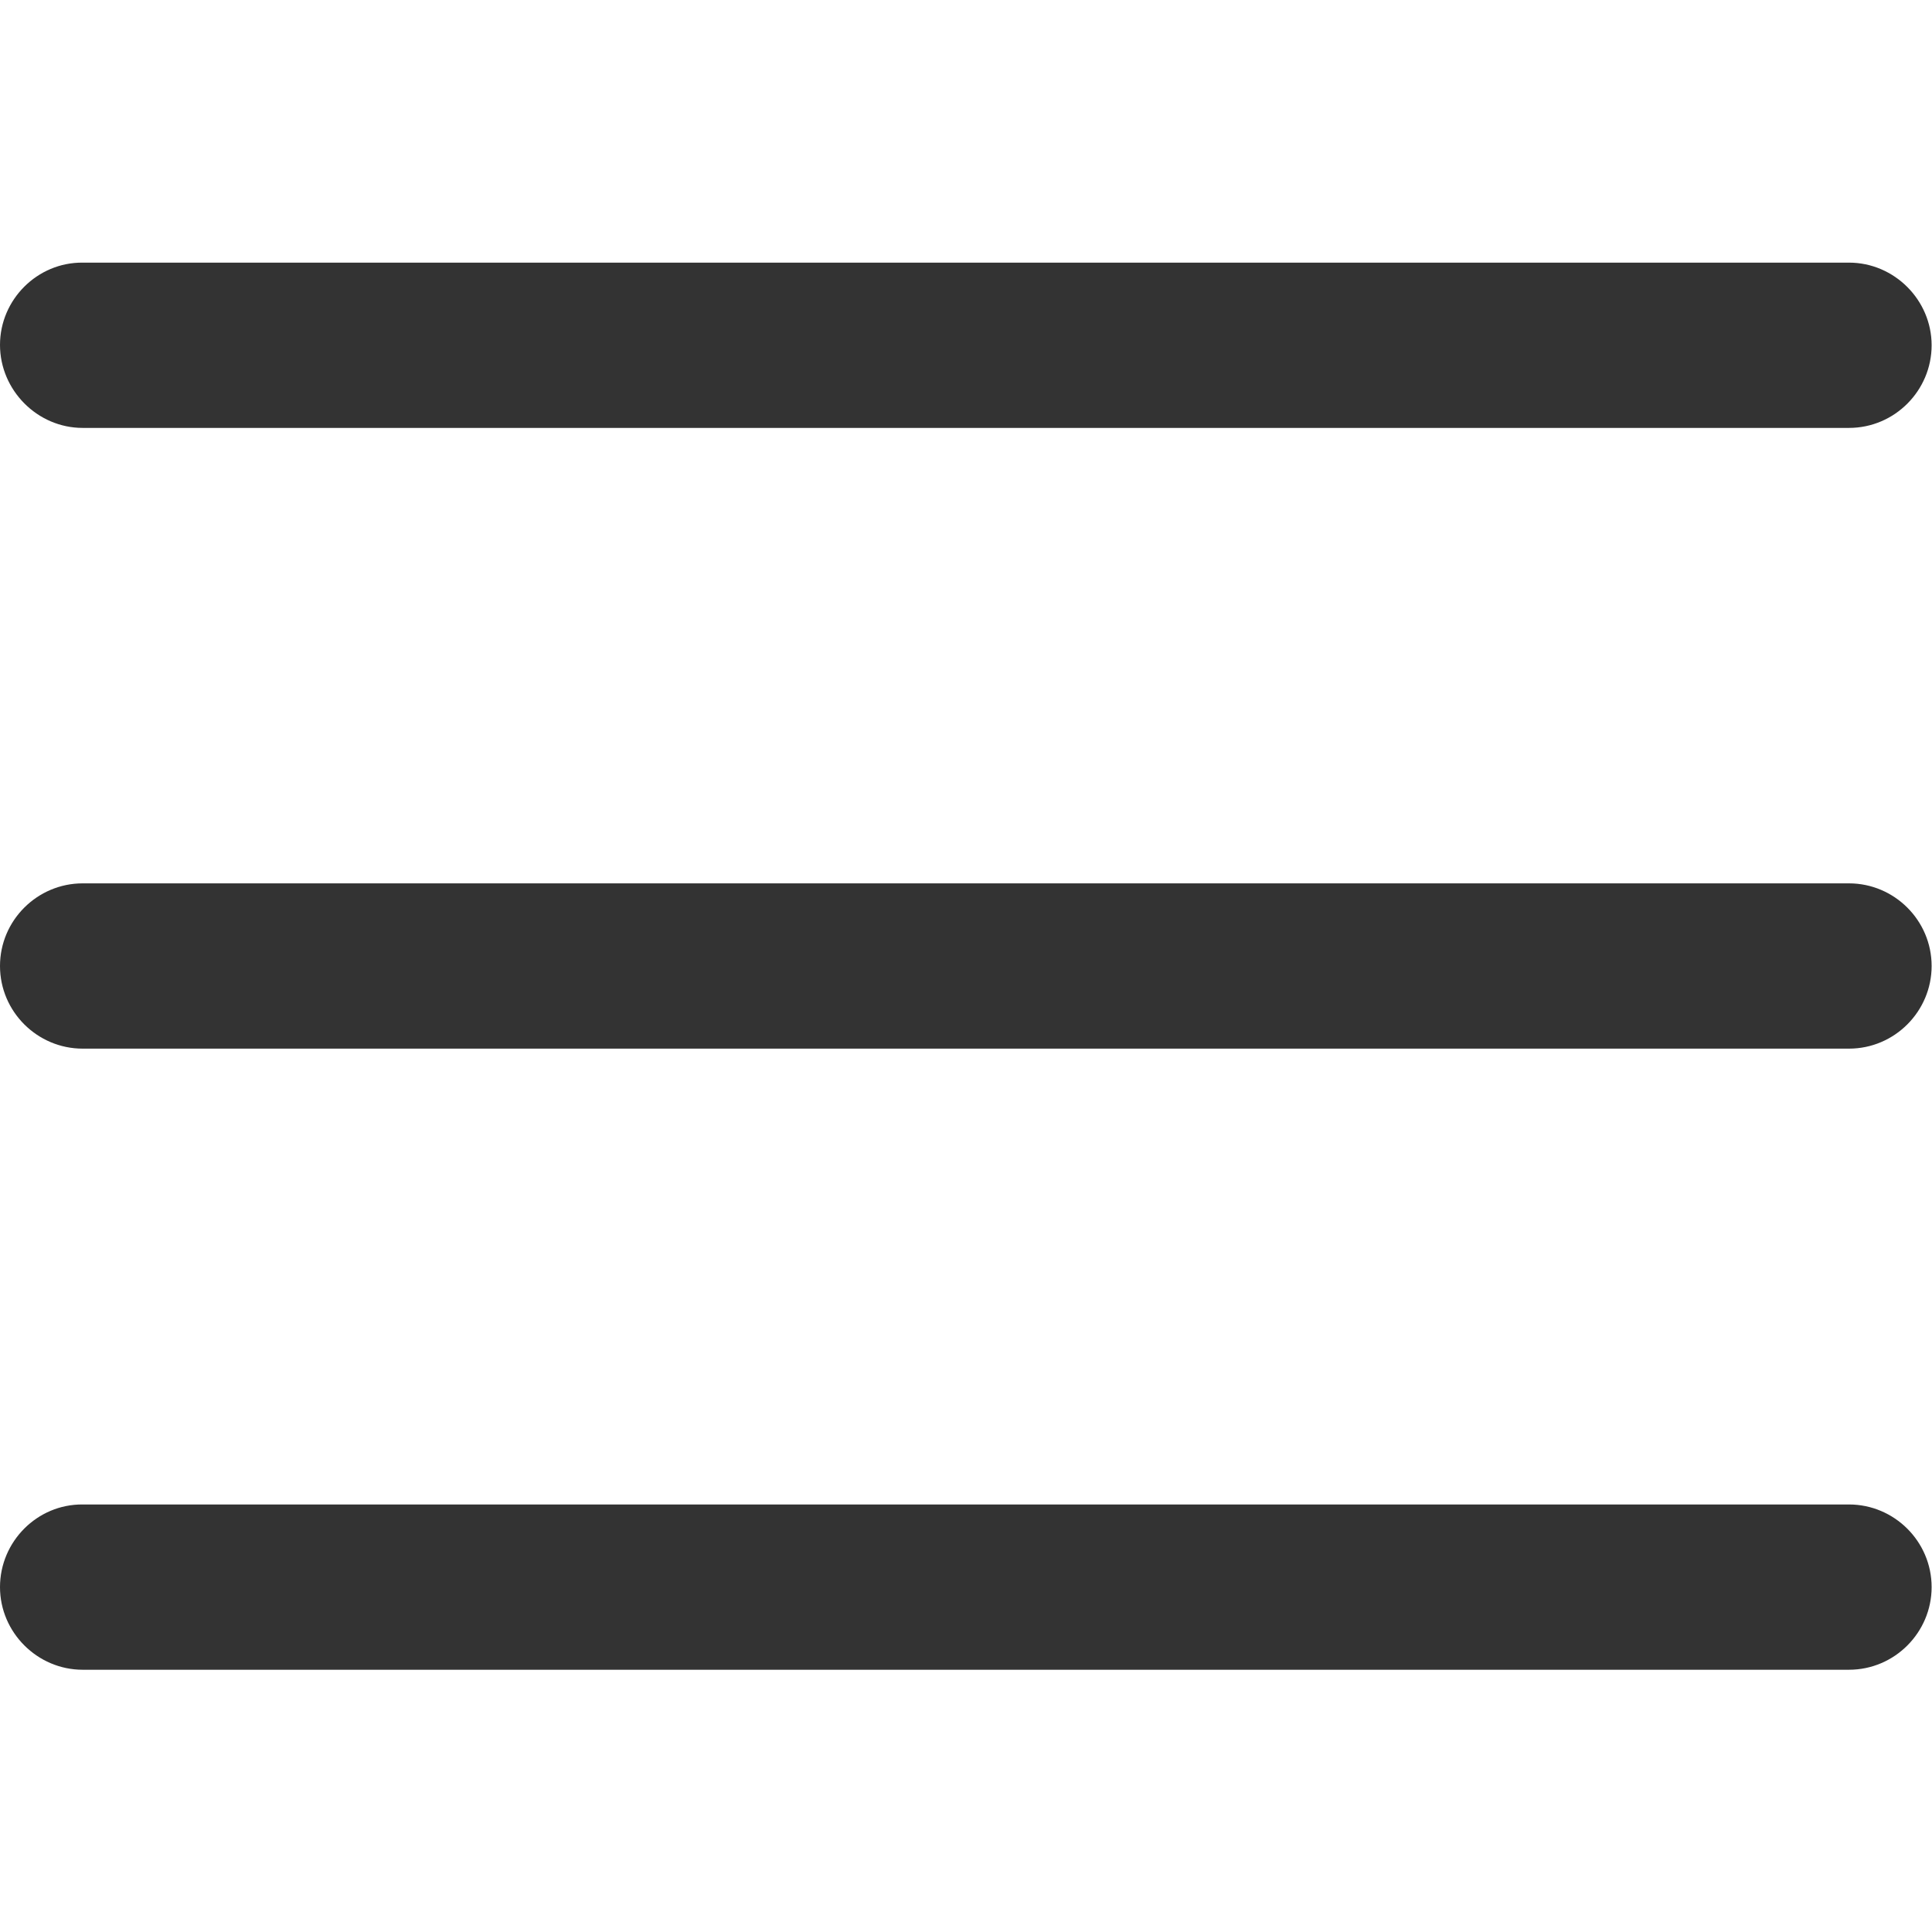
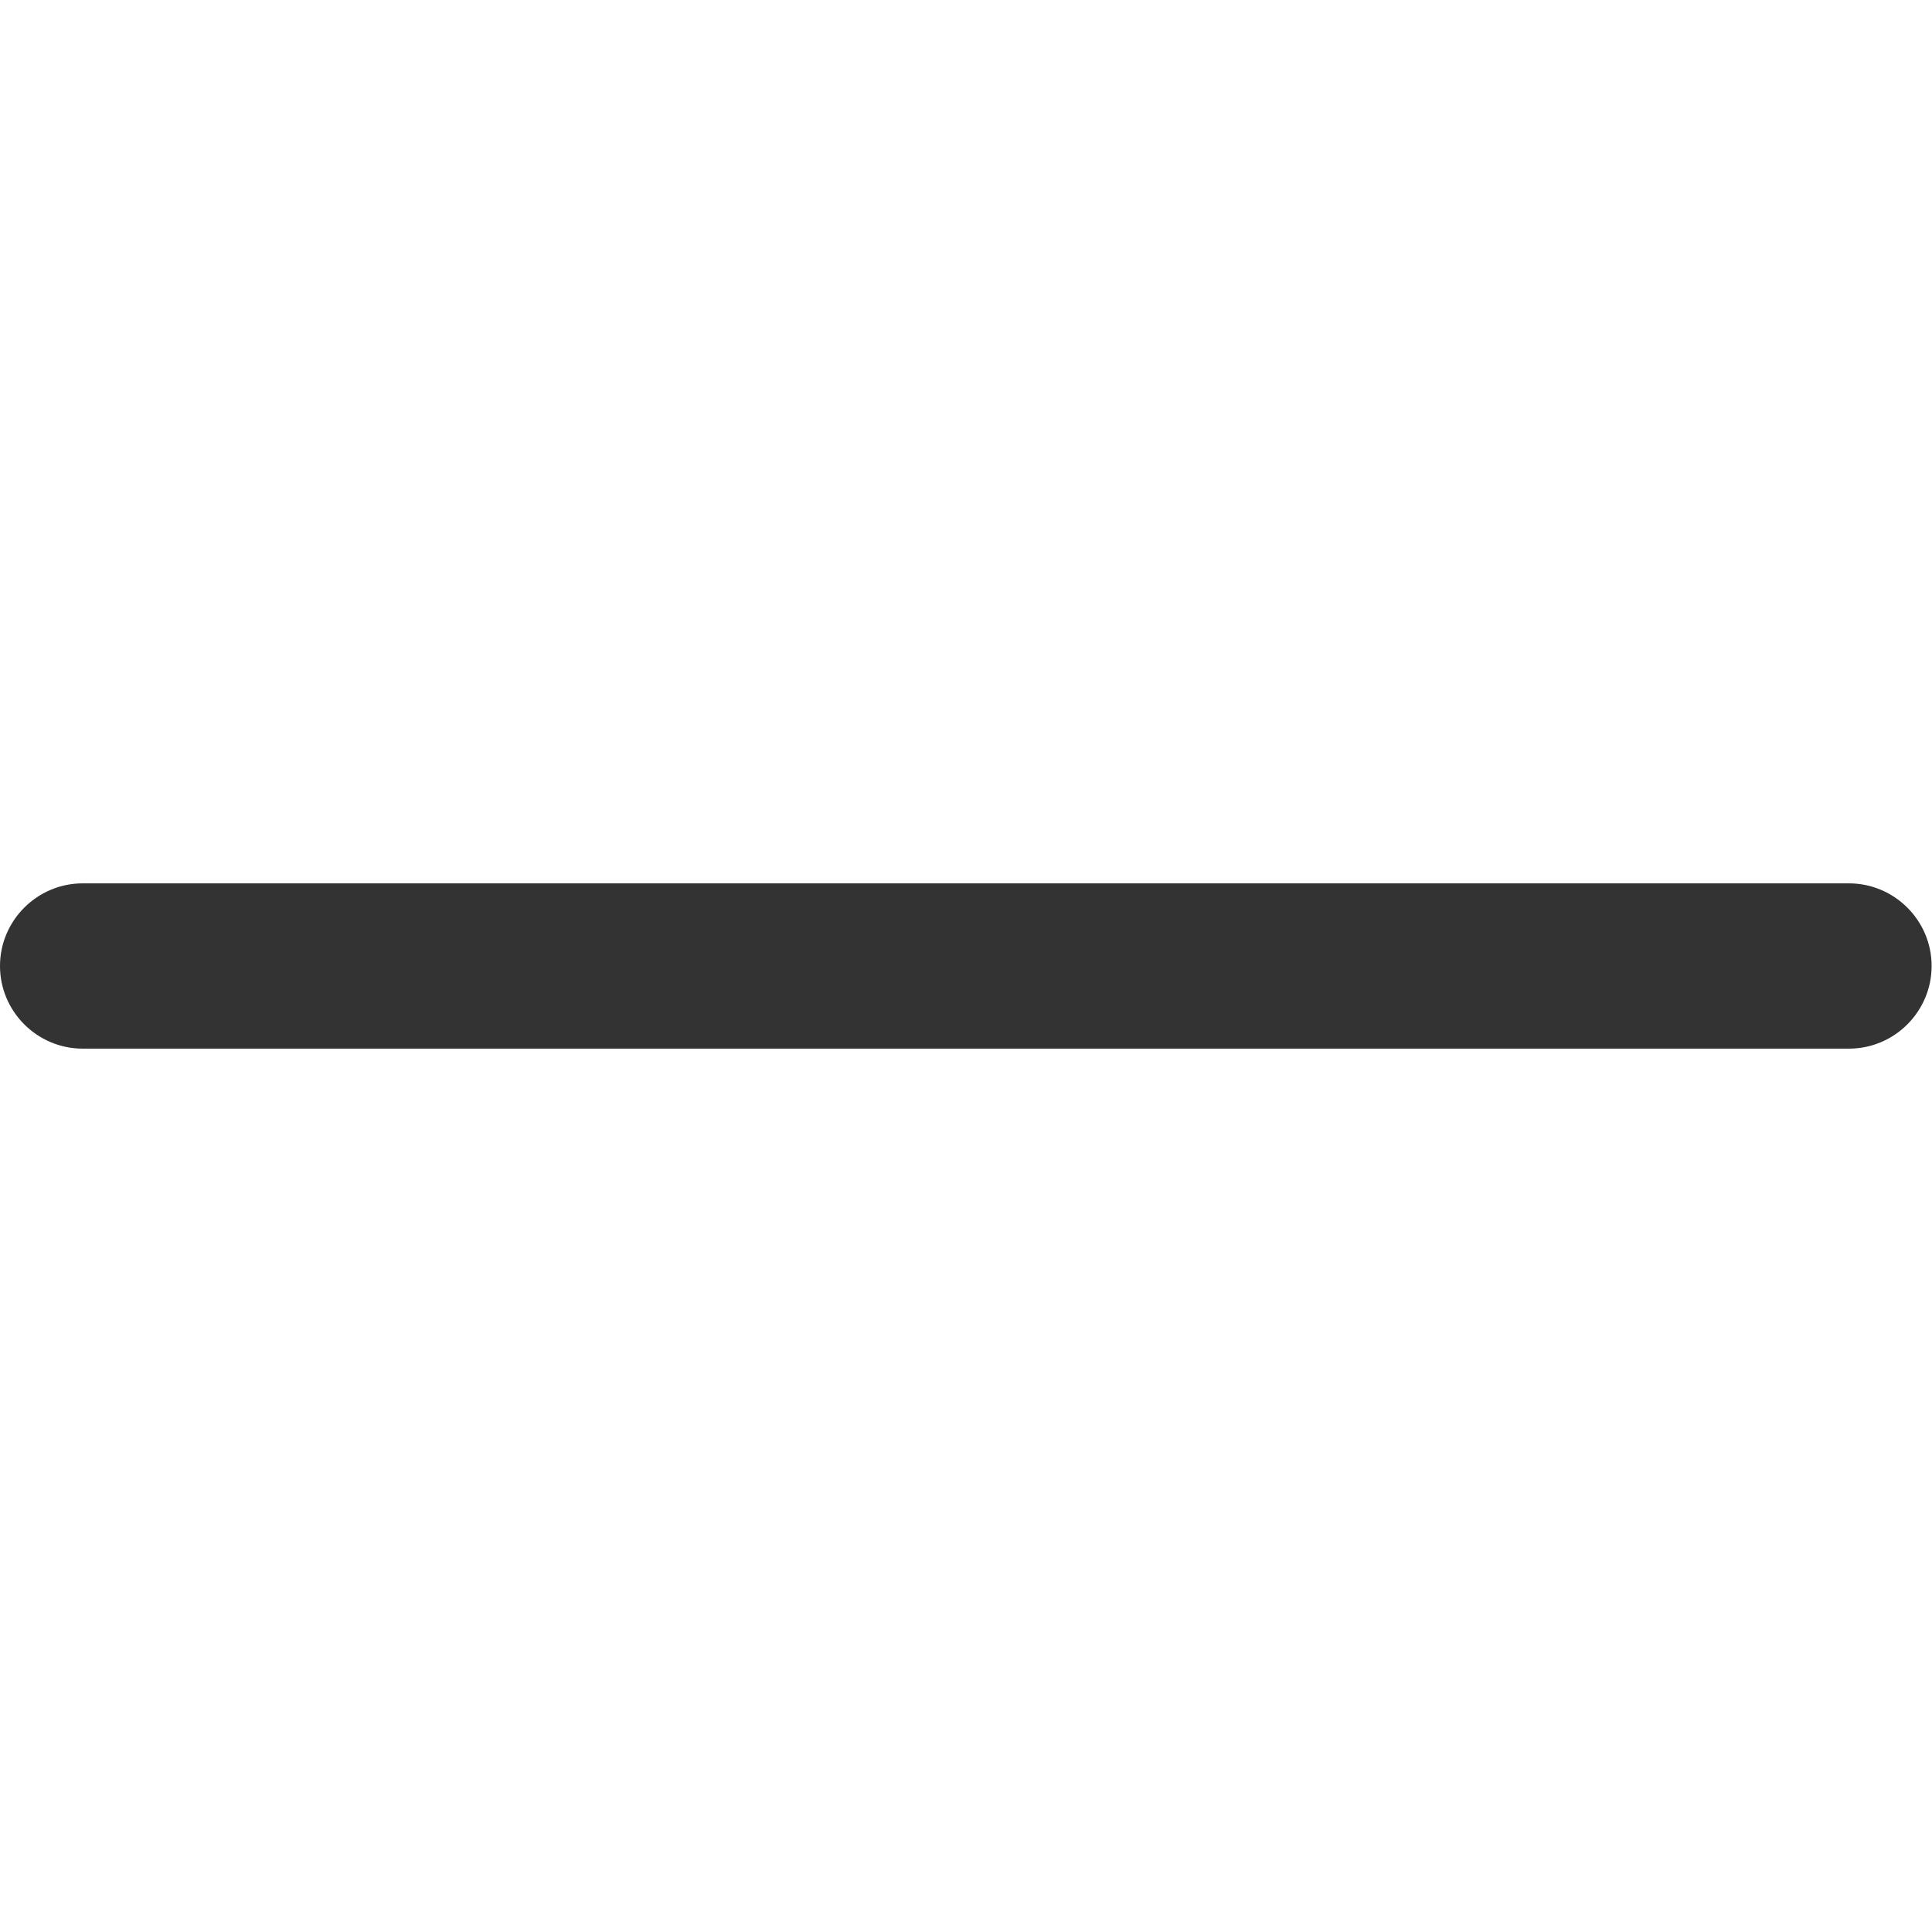
<svg xmlns="http://www.w3.org/2000/svg" version="1.1" id="Capa_1" x="0px" y="0px" viewBox="0 0 512 512" style="enable-background:new 0 0 512 512;" xml:space="preserve">
  <style type="text/css">
	.st0{fill:#333333;}
</style>
  <g>
    <g>
-       <path class="st0" d="M21.9,113.4h468.1c12.1,0,21.9-9.9,21.9-21.9s-9.9-21.9-21.9-21.9H21.9C9.9,69.5,0,79.4,0,91.4    S9.9,113.4,21.9,113.4z" />
      <path class="st0" d="M21.9,277.9h468.1c12.1,0,21.9-9.9,21.9-21.9c0-12.1-9.9-21.9-21.9-21.9H21.9C9.9,234.1,0,243.9,0,256    C0,268.1,9.9,277.9,21.9,277.9z" />
-       <path class="st0" d="M21.9,442.5h468.1c12.1,0,21.9-9.9,21.9-21.9c0-12.1-9.9-21.9-21.9-21.9H21.9C9.9,398.6,0,408.5,0,420.6    C0,432.6,9.9,442.5,21.9,442.5z" />
    </g>
  </g>
</svg>